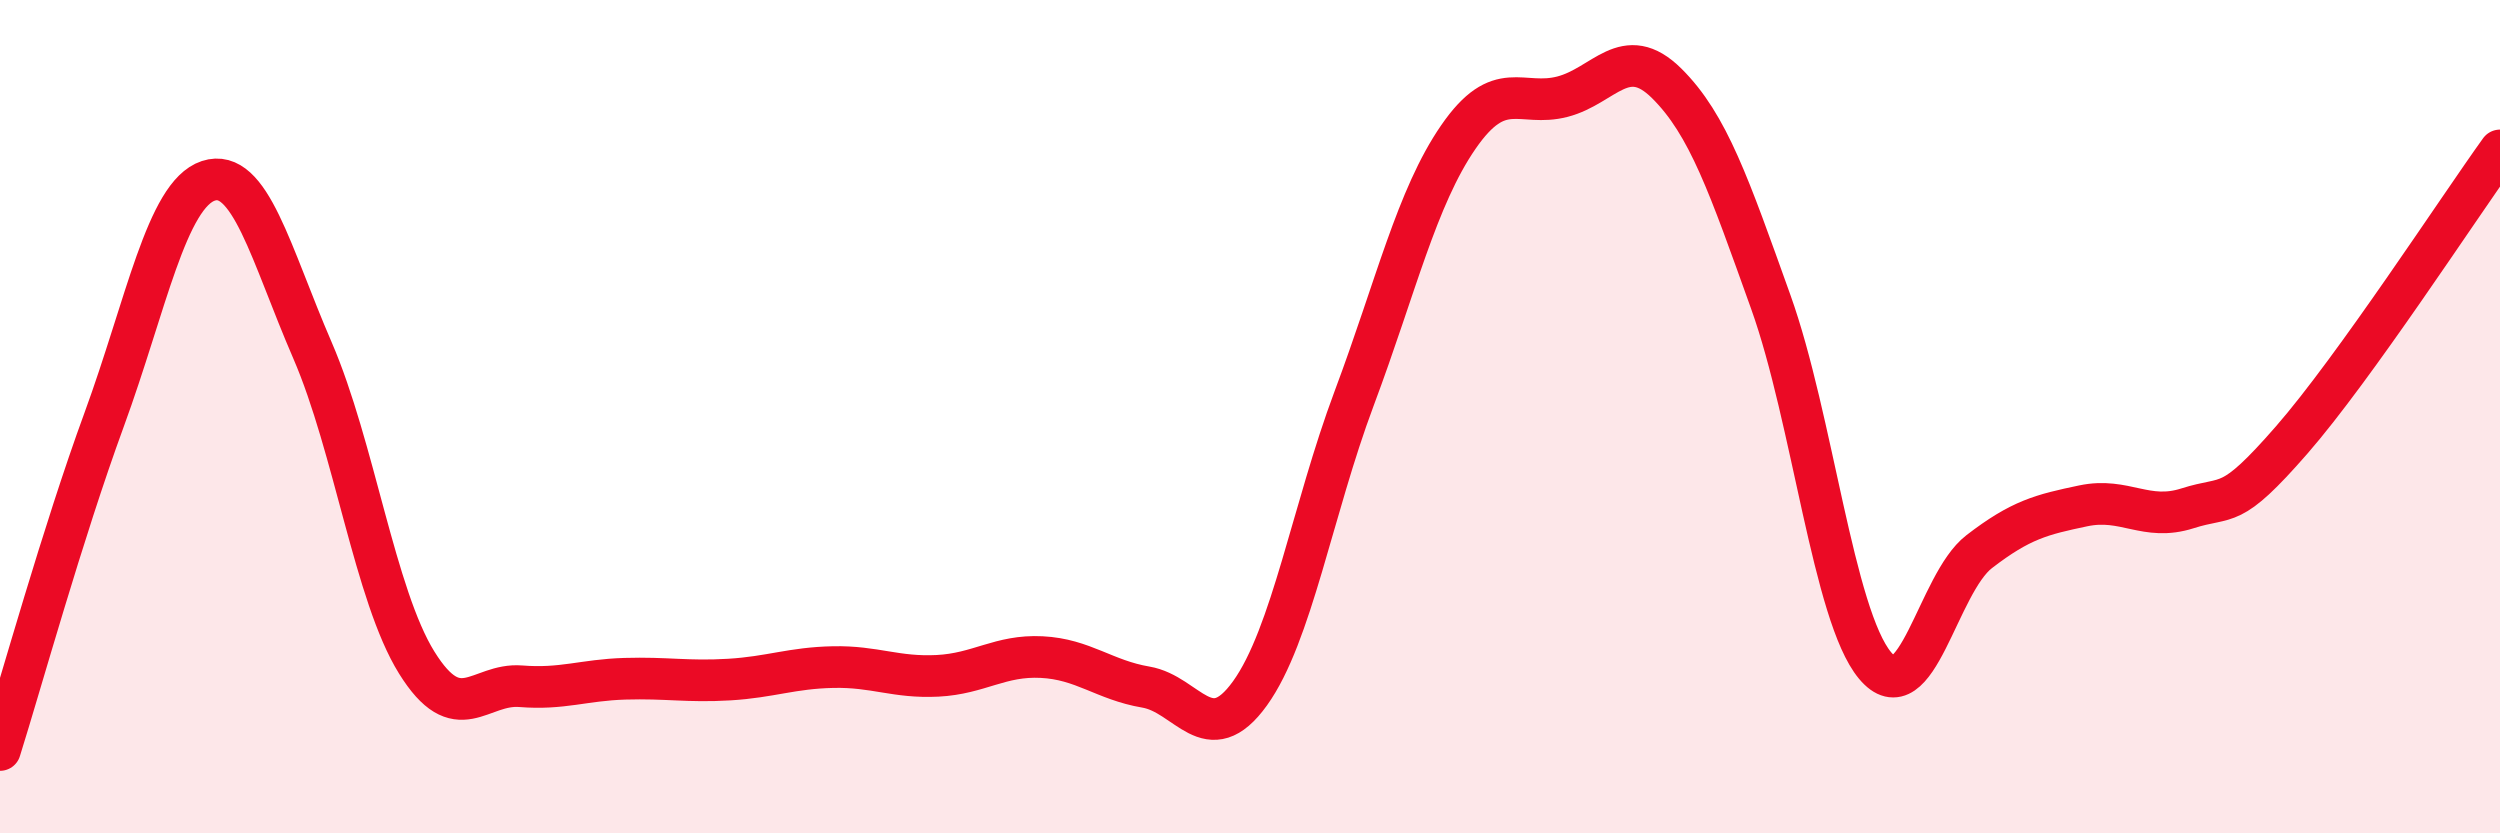
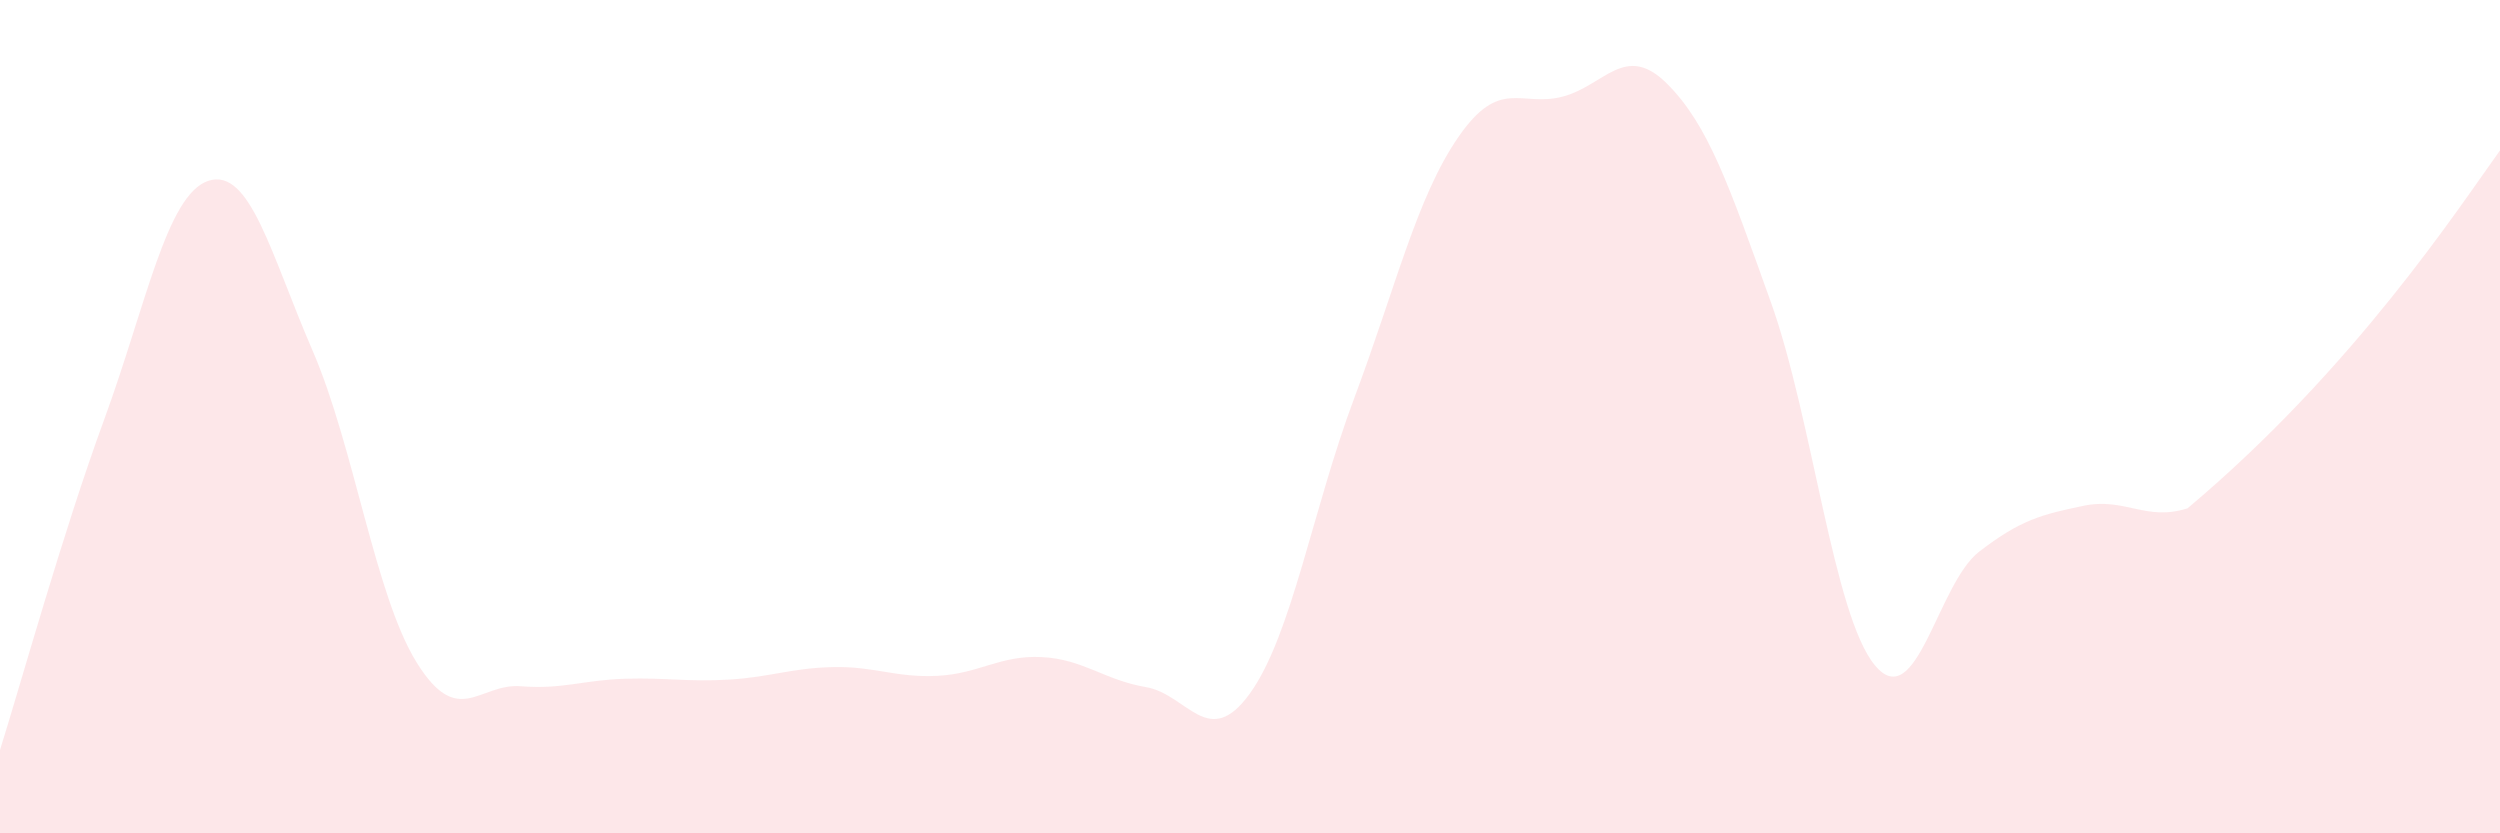
<svg xmlns="http://www.w3.org/2000/svg" width="60" height="20" viewBox="0 0 60 20">
-   <path d="M 0,18 C 0.5,16.41 1.5,12.8 2.5,10.07 C 3.5,7.34 4,4.67 5,4.34 C 6,4.01 6.5,6.1 7.5,8.41 C 8.5,10.72 9,14.29 10,15.9 C 11,17.51 11.5,16.39 12.5,16.47 C 13.5,16.55 14,16.32 15,16.29 C 16,16.26 16.5,16.37 17.5,16.31 C 18.5,16.25 19,16.03 20,16.01 C 21,15.99 21.5,16.27 22.5,16.22 C 23.5,16.17 24,15.72 25,15.77 C 26,15.82 26.5,16.32 27.5,16.49 C 28.5,16.66 29,18.03 30,16.64 C 31,15.25 31.5,12.23 32.5,9.56 C 33.5,6.89 34,4.74 35,3.29 C 36,1.84 36.5,2.58 37.5,2.32 C 38.5,2.06 39,1.01 40,2 C 41,2.99 41.5,4.46 42.5,7.25 C 43.5,10.04 44,14.77 45,15.97 C 46,17.17 46.5,14.01 47.5,13.24 C 48.5,12.47 49,12.35 50,12.14 C 51,11.93 51.5,12.52 52.5,12.2 C 53.5,11.88 53.5,12.28 55,10.56 C 56.5,8.84 59,5 60,3.61L60 20L0 20Z" fill="#EB0A25" opacity="0.1" stroke-linecap="round" stroke-linejoin="round" />
-   <path d="M 0,18 C 0.5,16.41 1.5,12.8 2.5,10.07 C 3.5,7.34 4,4.67 5,4.34 C 6,4.01 6.5,6.1 7.5,8.41 C 8.5,10.72 9,14.29 10,15.9 C 11,17.51 11.5,16.39 12.5,16.47 C 13.5,16.55 14,16.32 15,16.29 C 16,16.26 16.5,16.37 17.5,16.31 C 18.5,16.25 19,16.03 20,16.01 C 21,15.99 21.5,16.27 22.5,16.22 C 23.5,16.17 24,15.72 25,15.77 C 26,15.82 26.5,16.32 27.5,16.49 C 28.5,16.66 29,18.03 30,16.64 C 31,15.25 31.5,12.23 32.5,9.56 C 33.5,6.89 34,4.74 35,3.29 C 36,1.84 36.5,2.58 37.5,2.32 C 38.5,2.06 39,1.01 40,2 C 41,2.99 41.5,4.46 42.5,7.25 C 43.5,10.04 44,14.77 45,15.97 C 46,17.17 46.5,14.01 47.5,13.24 C 48.5,12.47 49,12.35 50,12.14 C 51,11.93 51.5,12.52 52.5,12.2 C 53.5,11.88 53.5,12.28 55,10.56 C 56.5,8.84 59,5 60,3.61" stroke="#EB0A25" stroke-width="1" fill="none" stroke-linecap="round" stroke-linejoin="round" />
+   <path d="M 0,18 C 0.5,16.41 1.5,12.8 2.5,10.07 C 3.5,7.34 4,4.67 5,4.34 C 6,4.01 6.5,6.1 7.5,8.41 C 8.5,10.72 9,14.29 10,15.9 C 11,17.51 11.5,16.39 12.5,16.47 C 13.5,16.55 14,16.32 15,16.29 C 16,16.26 16.5,16.37 17.5,16.31 C 18.5,16.25 19,16.03 20,16.01 C 21,15.99 21.5,16.27 22.5,16.22 C 23.5,16.17 24,15.72 25,15.77 C 26,15.82 26.5,16.32 27.5,16.49 C 28.5,16.66 29,18.03 30,16.64 C 31,15.25 31.5,12.23 32.5,9.56 C 33.5,6.89 34,4.74 35,3.29 C 36,1.84 36.5,2.58 37.5,2.32 C 38.5,2.06 39,1.01 40,2 C 41,2.99 41.5,4.46 42.5,7.25 C 43.5,10.04 44,14.77 45,15.97 C 46,17.17 46.5,14.01 47.5,13.24 C 48.5,12.47 49,12.35 50,12.14 C 51,11.93 51.5,12.52 52.5,12.2 C 56.5,8.84 59,5 60,3.61L60 20L0 20Z" fill="#EB0A25" opacity="0.1" stroke-linecap="round" stroke-linejoin="round" />
</svg>